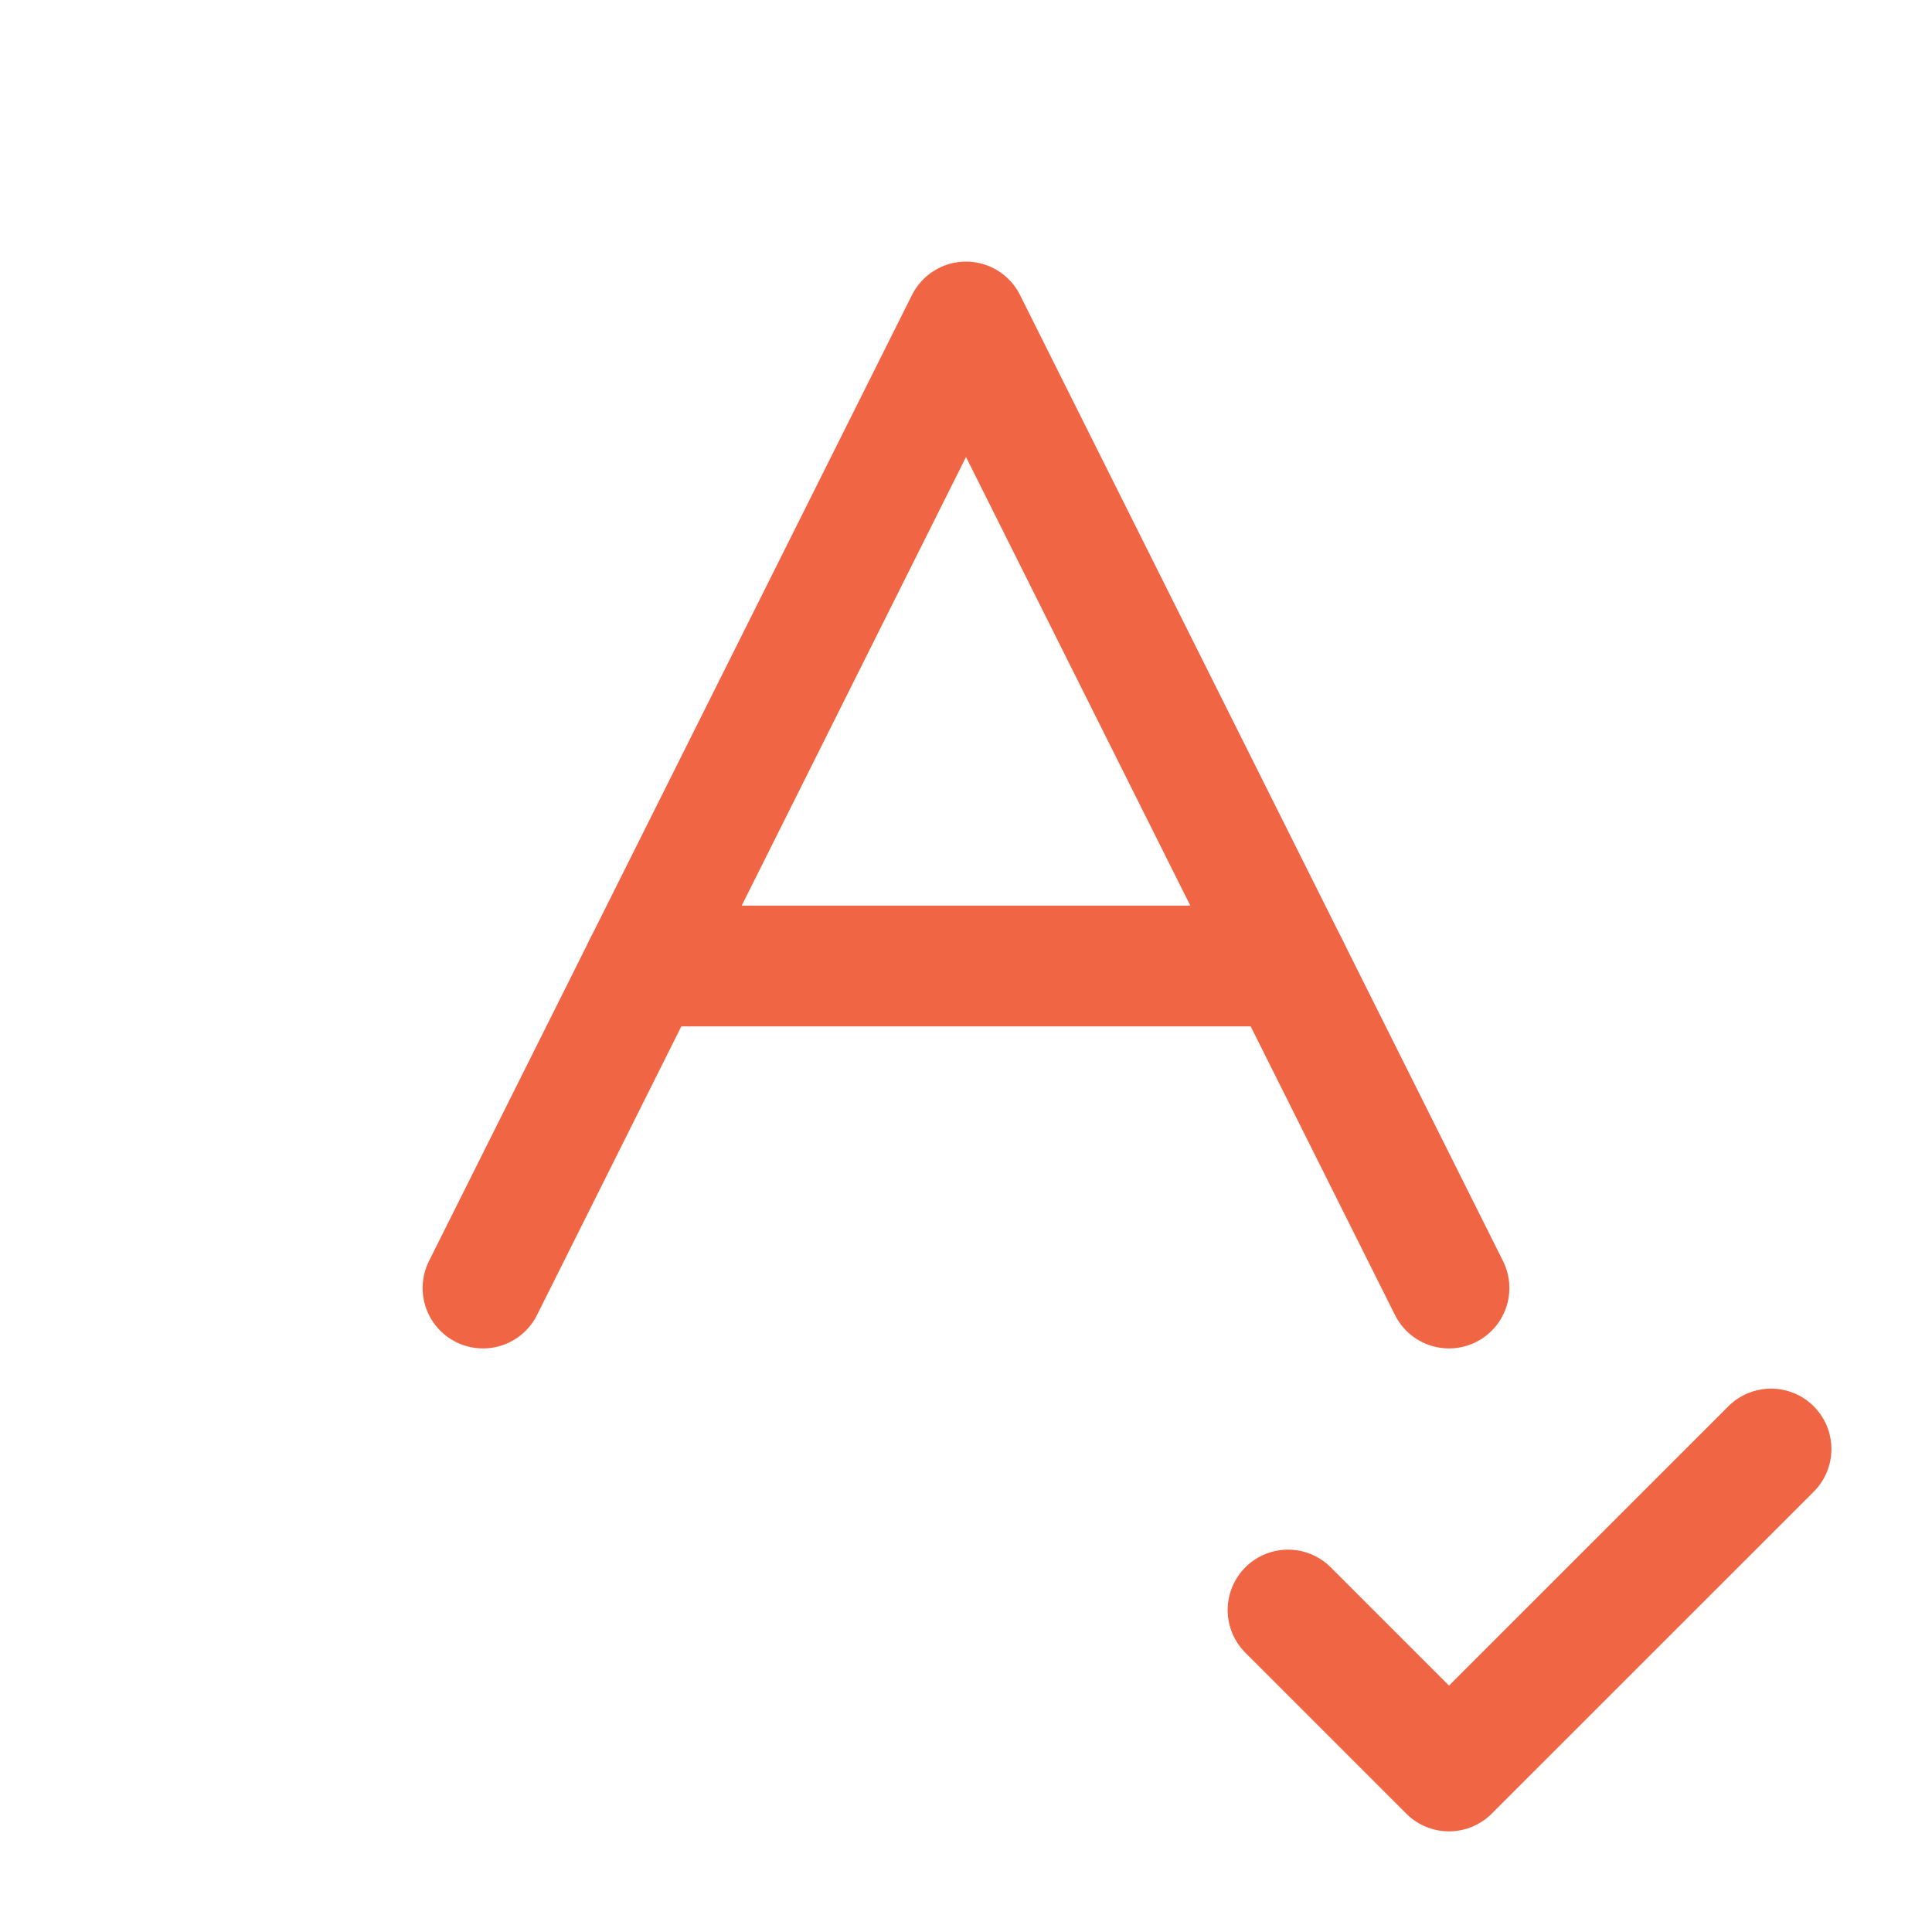
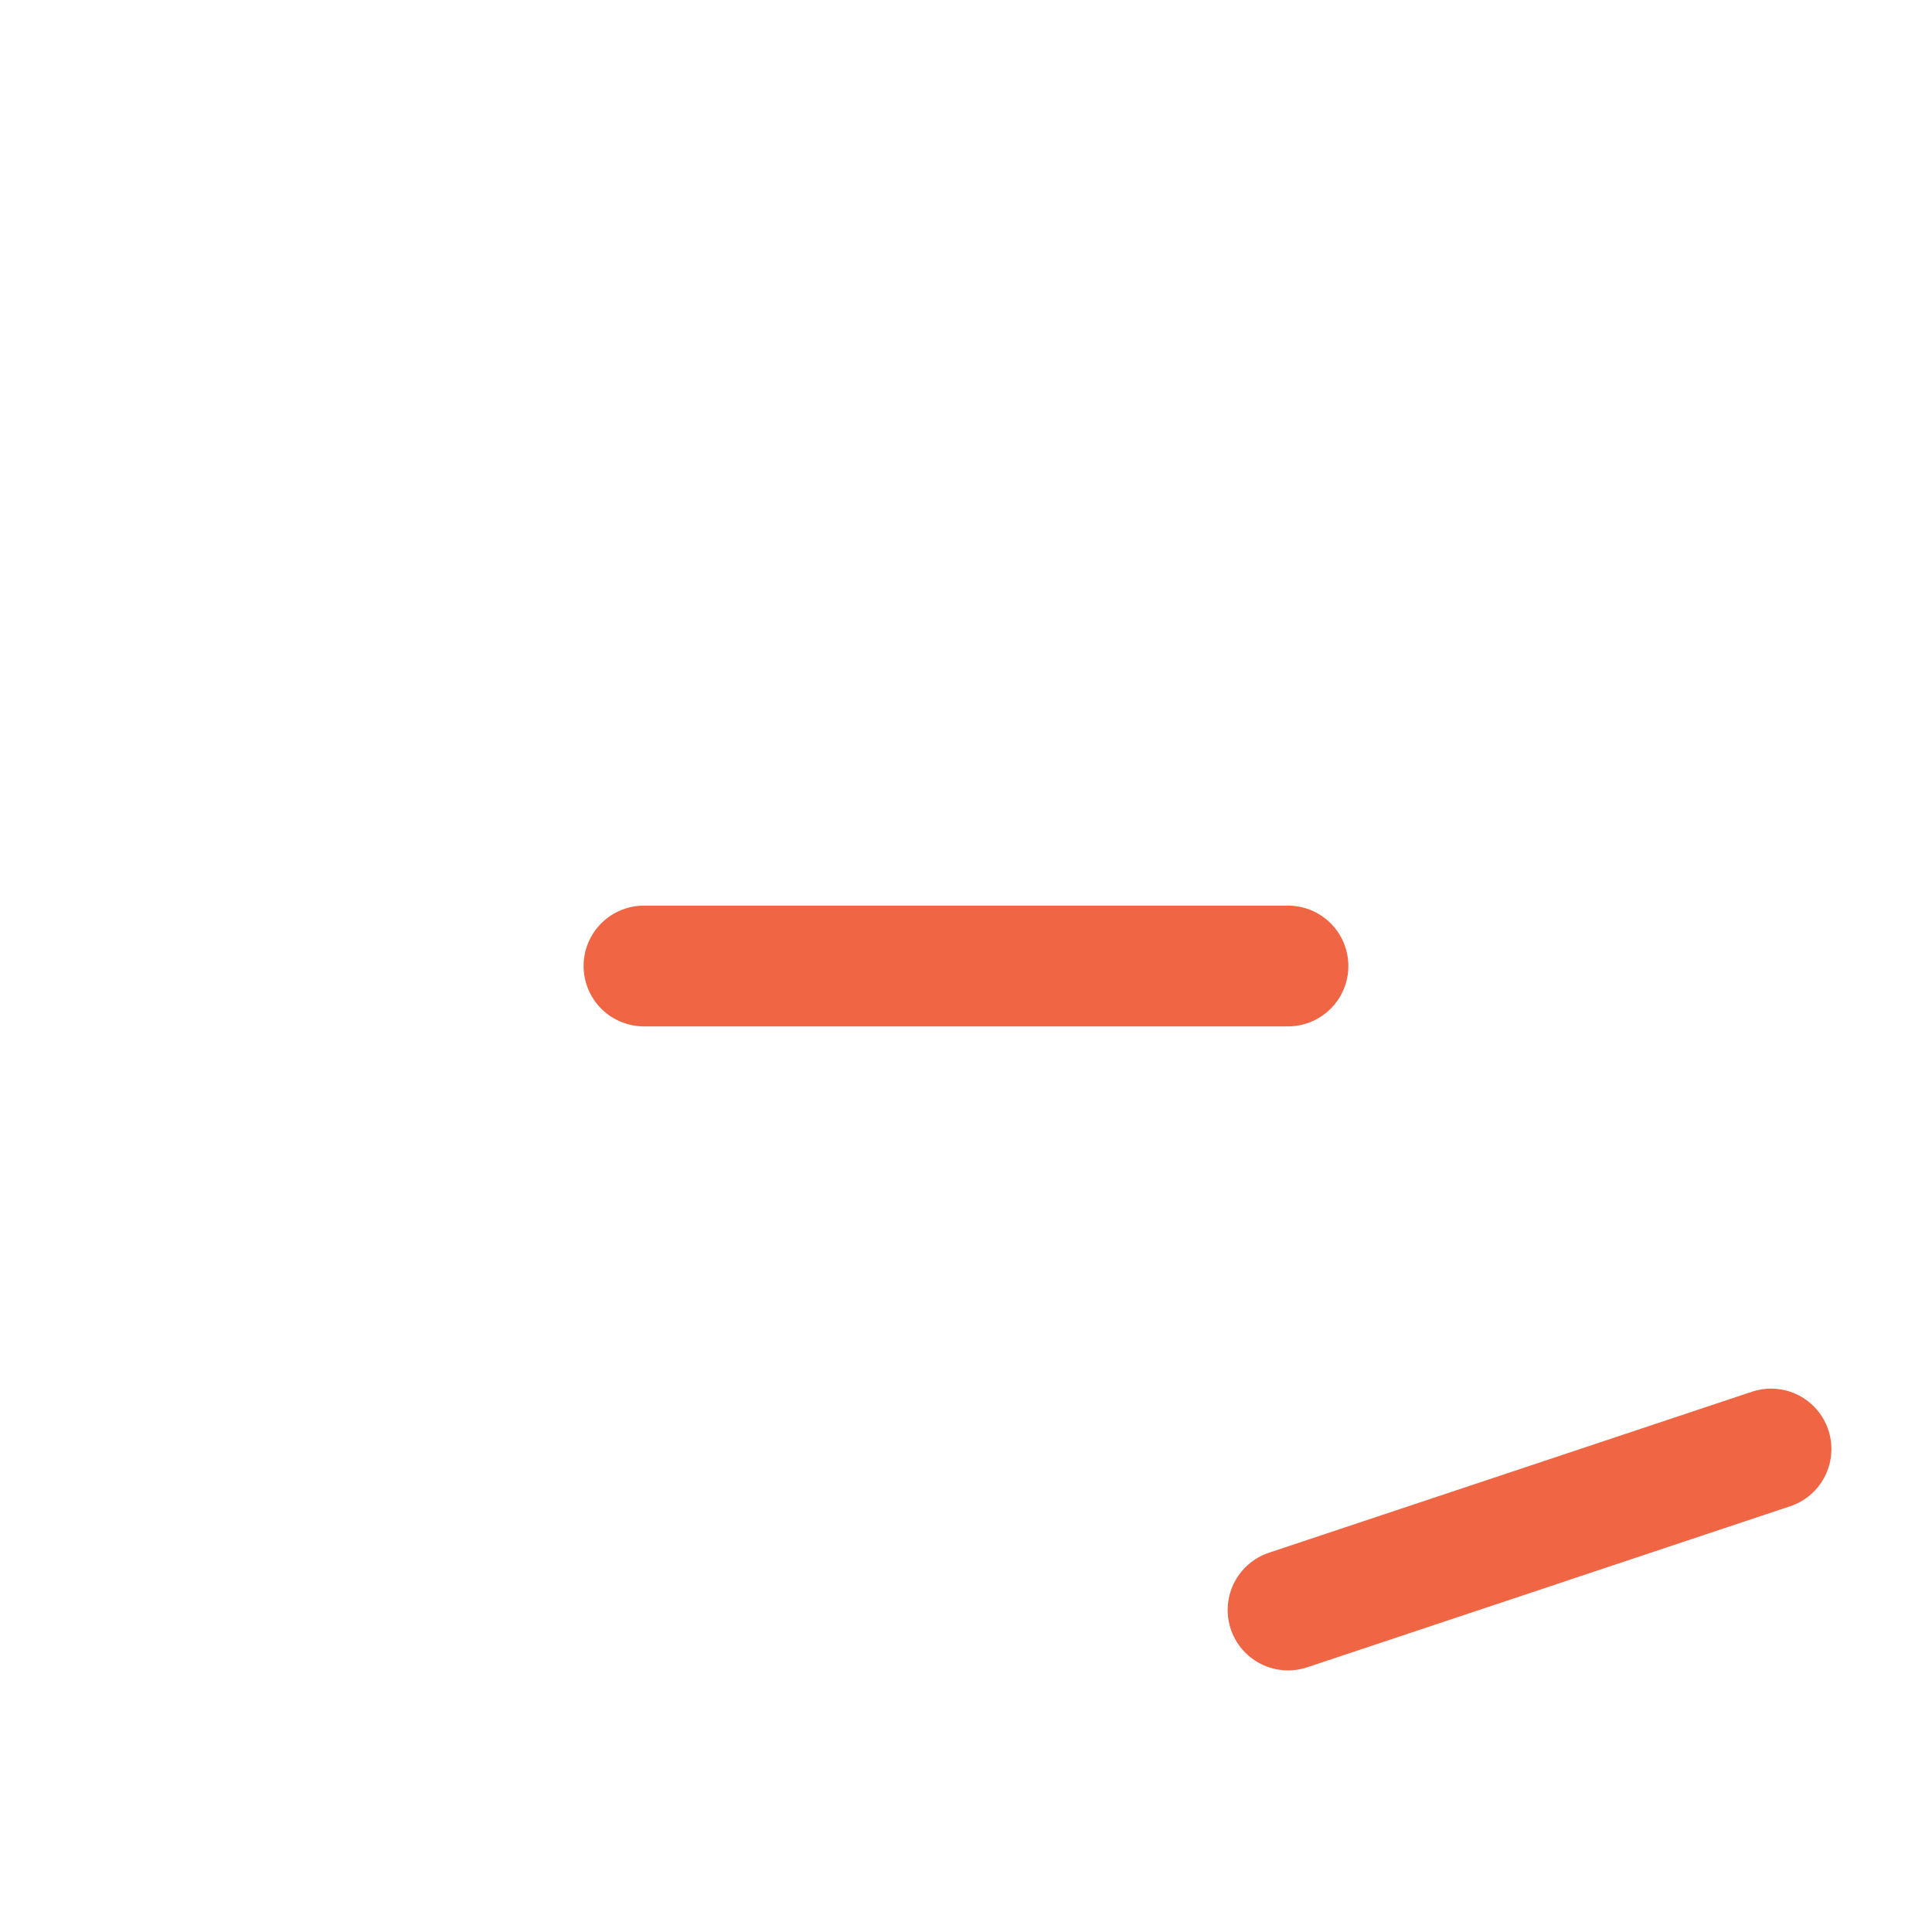
<svg xmlns="http://www.w3.org/2000/svg" width="32" height="32" viewBox="0 0 32 32" fill="none">
-   <path d="M8 21.334L16 5.333L24 21.334" stroke="#F06543" stroke-width="2" stroke-linecap="round" stroke-linejoin="round" />
  <path d="M10.666 16H21.333" stroke="#F06543" stroke-width="2" stroke-linecap="round" stroke-linejoin="round" />
-   <path d="M21.334 26.667L24 29.333L29.334 24" stroke="#F06543" stroke-width="2" stroke-linecap="round" stroke-linejoin="round" />
+   <path d="M21.334 26.667L29.334 24" stroke="#F06543" stroke-width="2" stroke-linecap="round" stroke-linejoin="round" />
</svg>